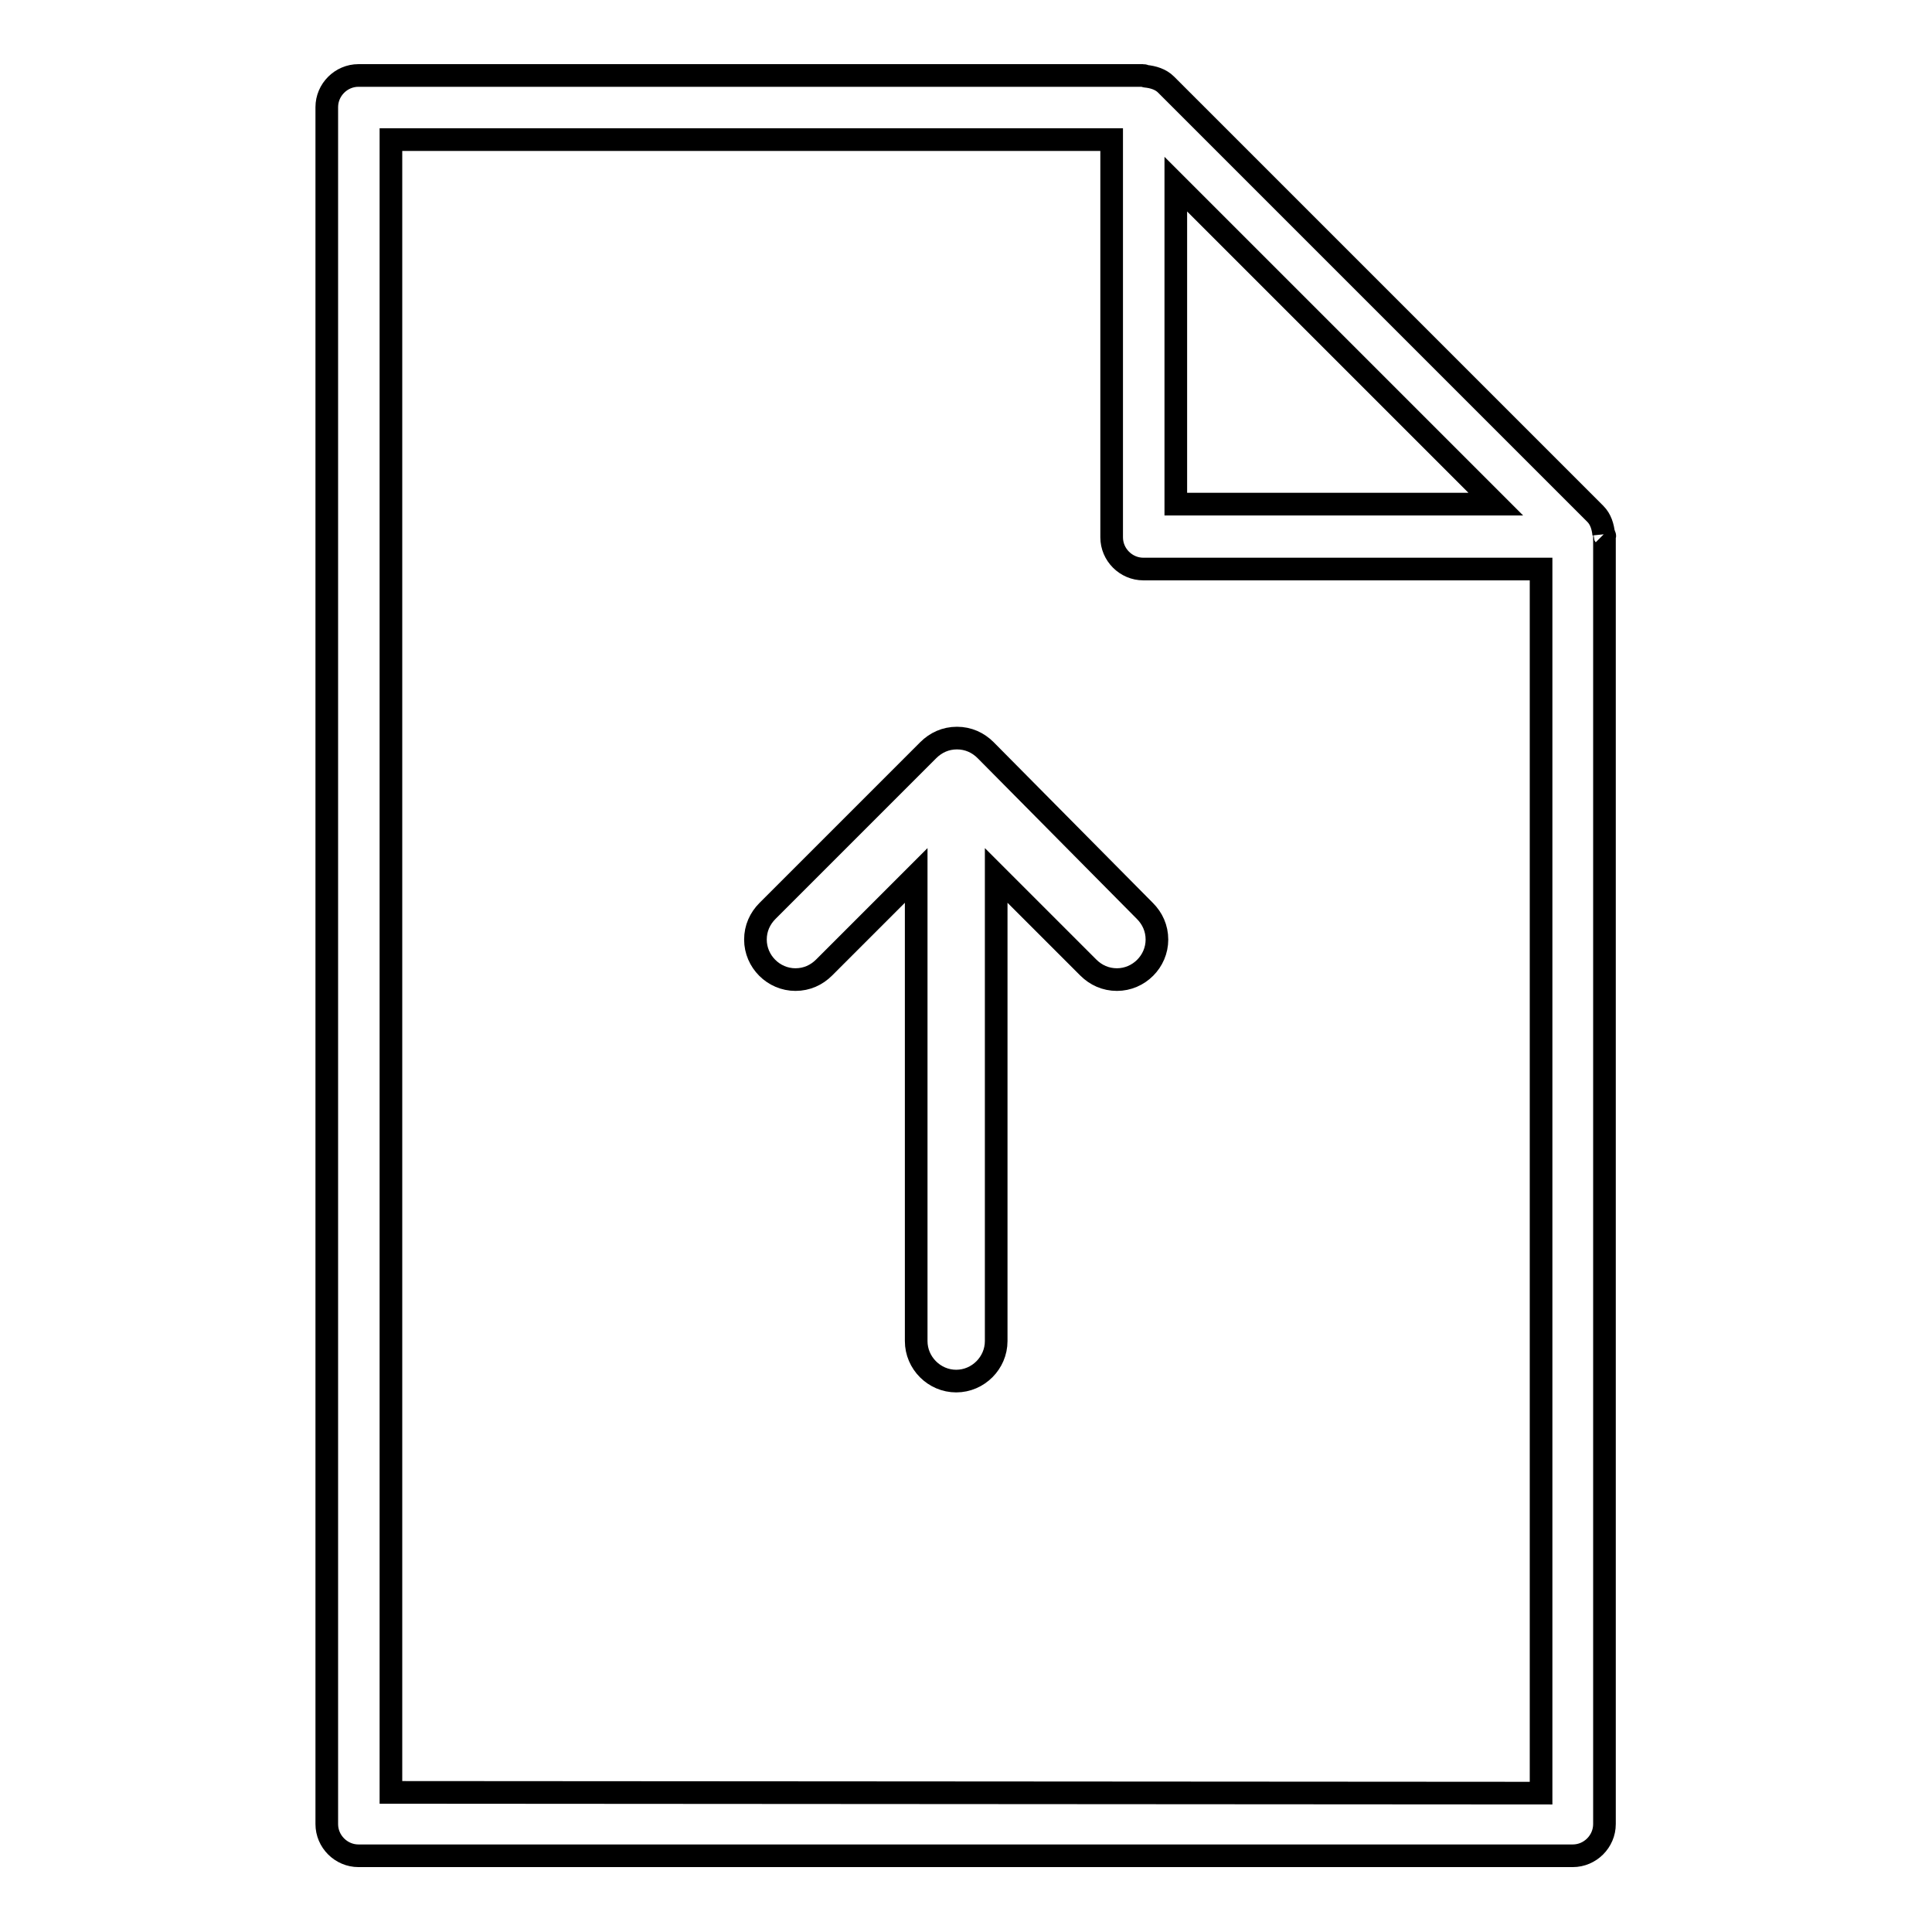
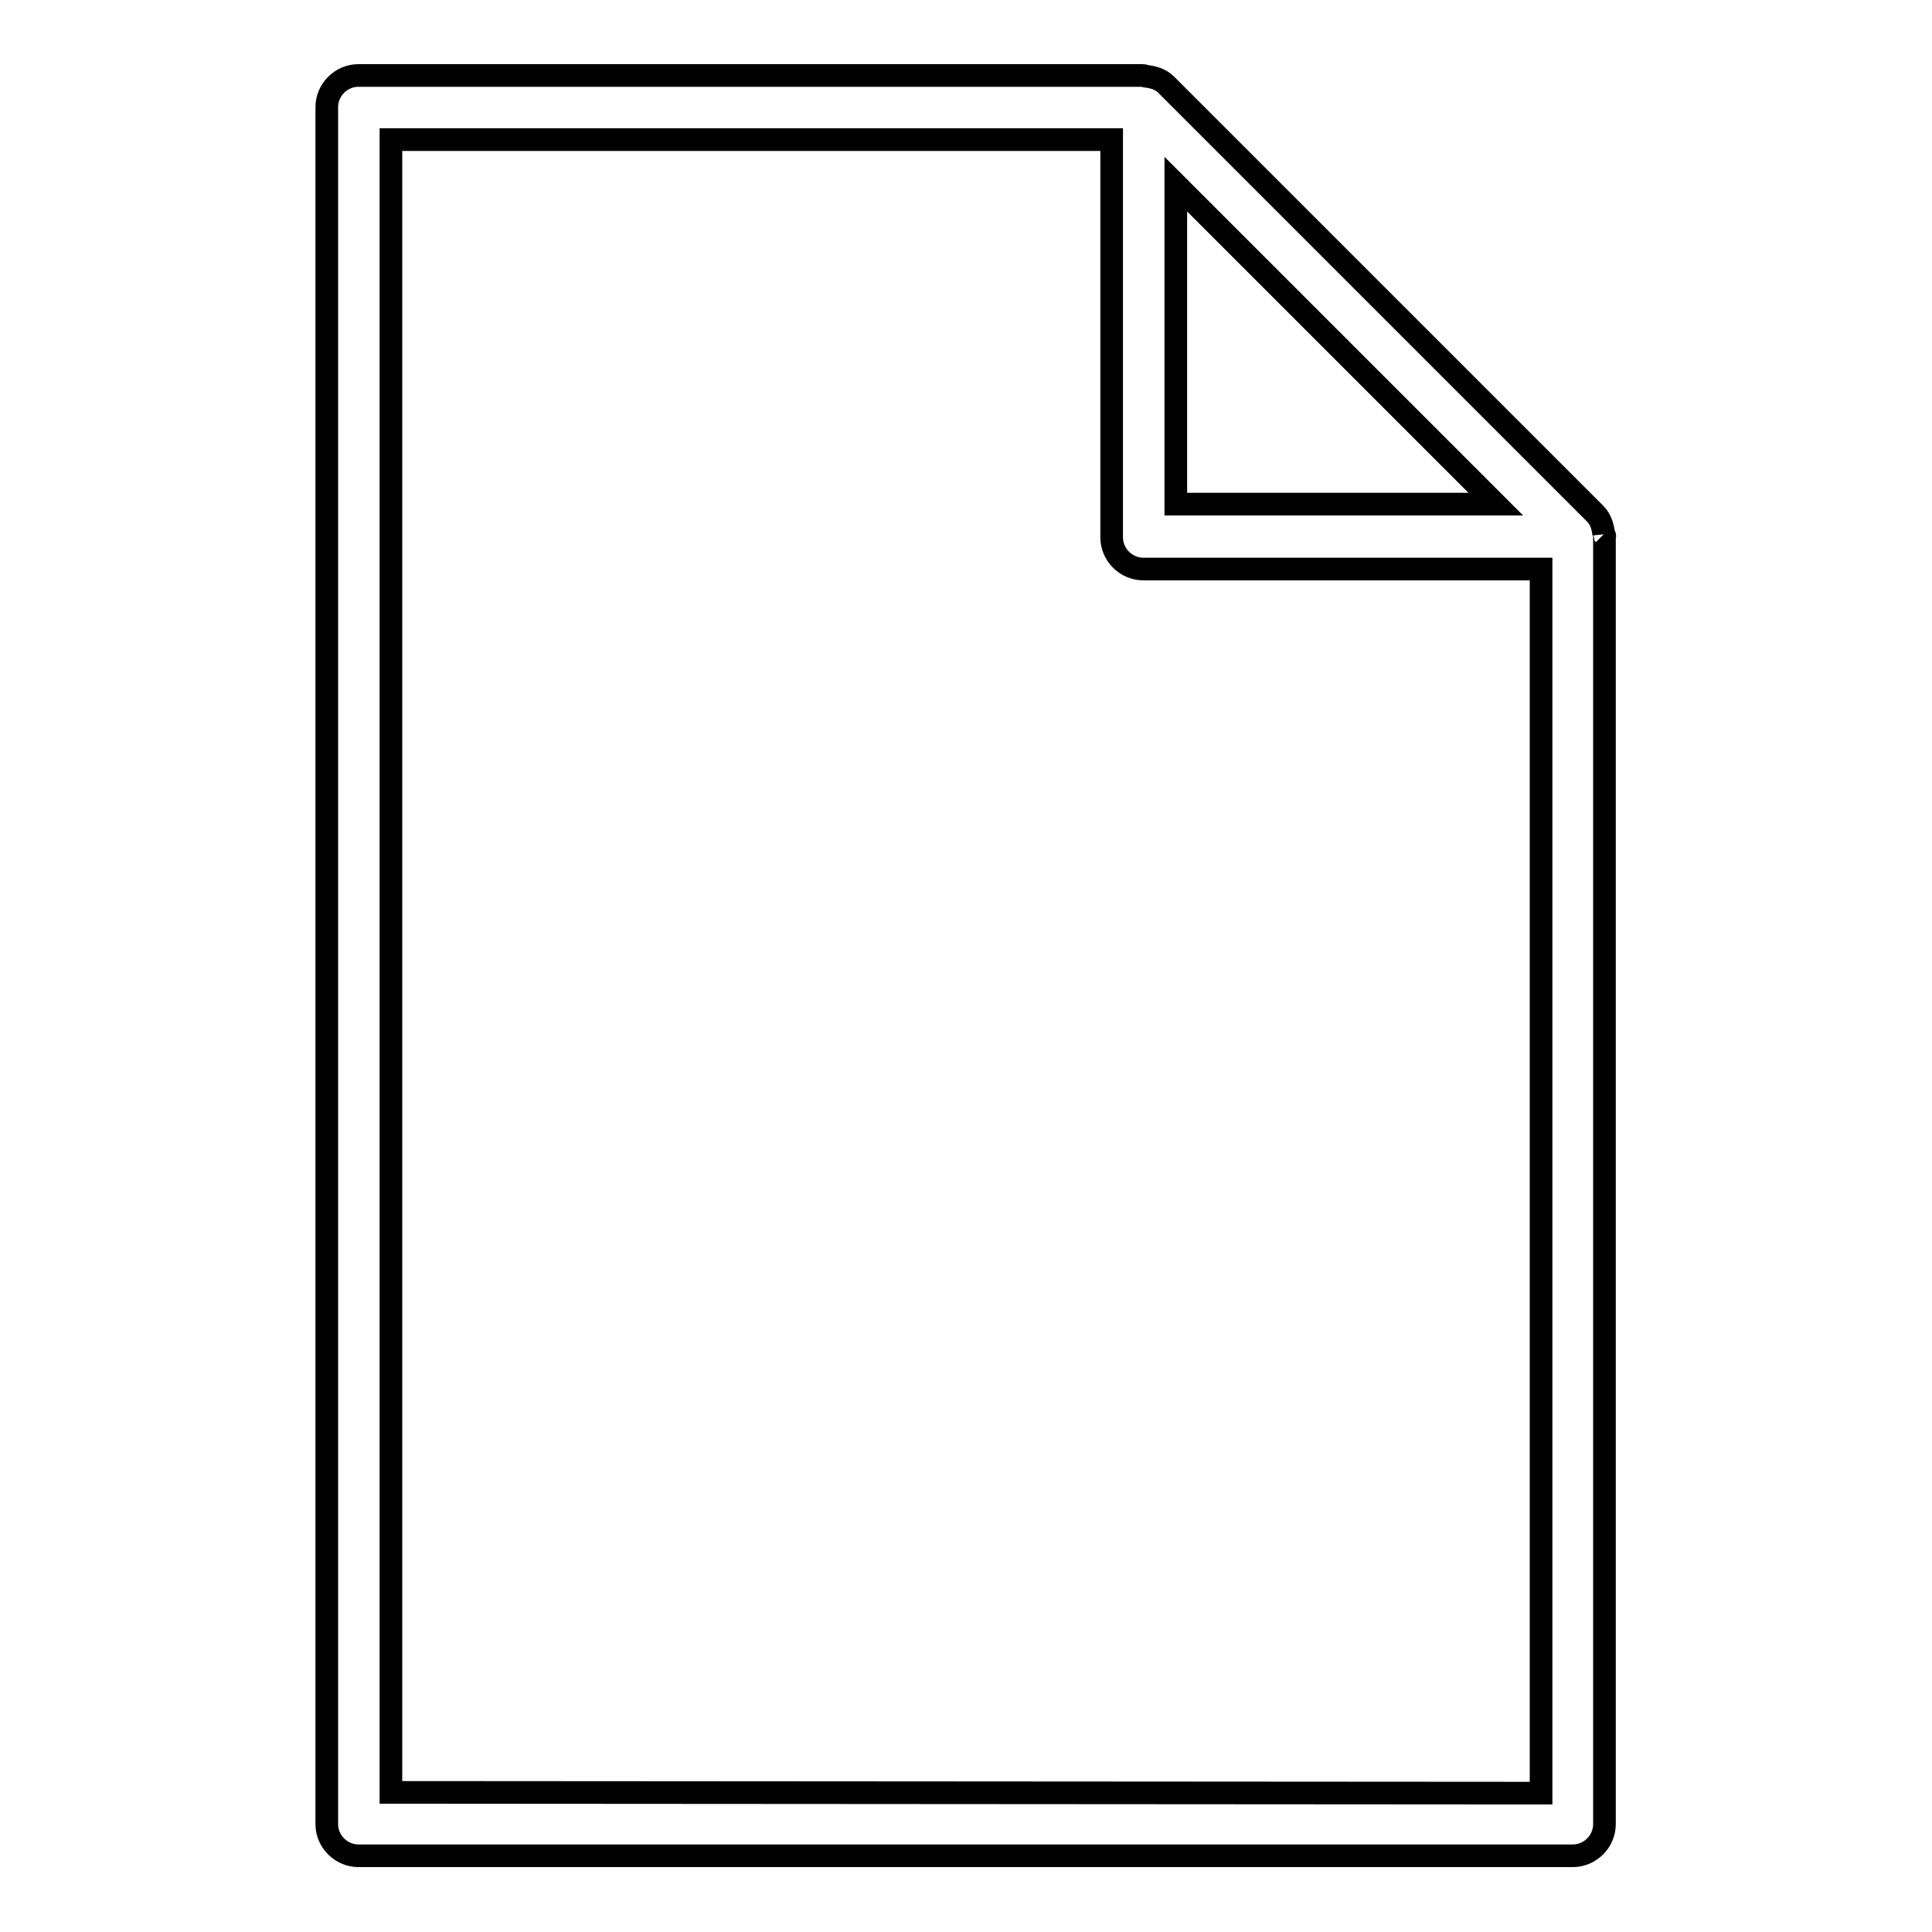
<svg xmlns="http://www.w3.org/2000/svg" version="1.1" x="0px" y="0px" viewBox="0 0 256 256" enable-background="new 0 0 256 256" xml:space="preserve">
  <g>
    <g>
      <path stroke-width="3" fill-opacity="0" stroke="#000000" d="M212.5,70.8c-0.1-1-0.4-2-1.1-2.7l-56.9-56.9c-0.7-0.7-1.7-1-2.7-1.1c-0.1,0-0.2-0.1-0.3-0.1h-104c-2.3,0-4.2,1.9-4.2,4.2v227.5c0,2.3,1.9,4.2,4.2,4.2h160.9c2.3,0,4.2-1.9,4.2-4.2V71.1C212.7,71,212.6,70.9,212.5,70.8 M155.8,24.4l42.4,42.4h-42.4V24.4z M51.8,237.5V18.5h95.5v52.7c0,2.3,1.9,4.2,4.2,4.2h52.7v162.2L51.8,237.5L51.8,237.5z" />
-       <path stroke-width="3" fill-opacity="0" stroke="#000000" d="M130.6,99.4c-1-1-2.3-1.6-3.8-1.6s-2.8,0.6-3.8,1.6l-21.3,21.3c-1,1-1.6,2.3-1.6,3.8c0,2.9,2.4,5.3,5.3,5.3c1.5,0,2.8-0.6,3.8-1.6l12.2-12.2v61.7c0,2.9,2.4,5.3,5.3,5.3c2.9,0,5.3-2.4,5.3-5.3V116l12.2,12.2c1,1,2.3,1.6,3.8,1.6c2.9,0,5.3-2.4,5.3-5.3c0-1.5-0.6-2.8-1.6-3.8L130.6,99.4z" />
    </g>
  </g>
</svg>